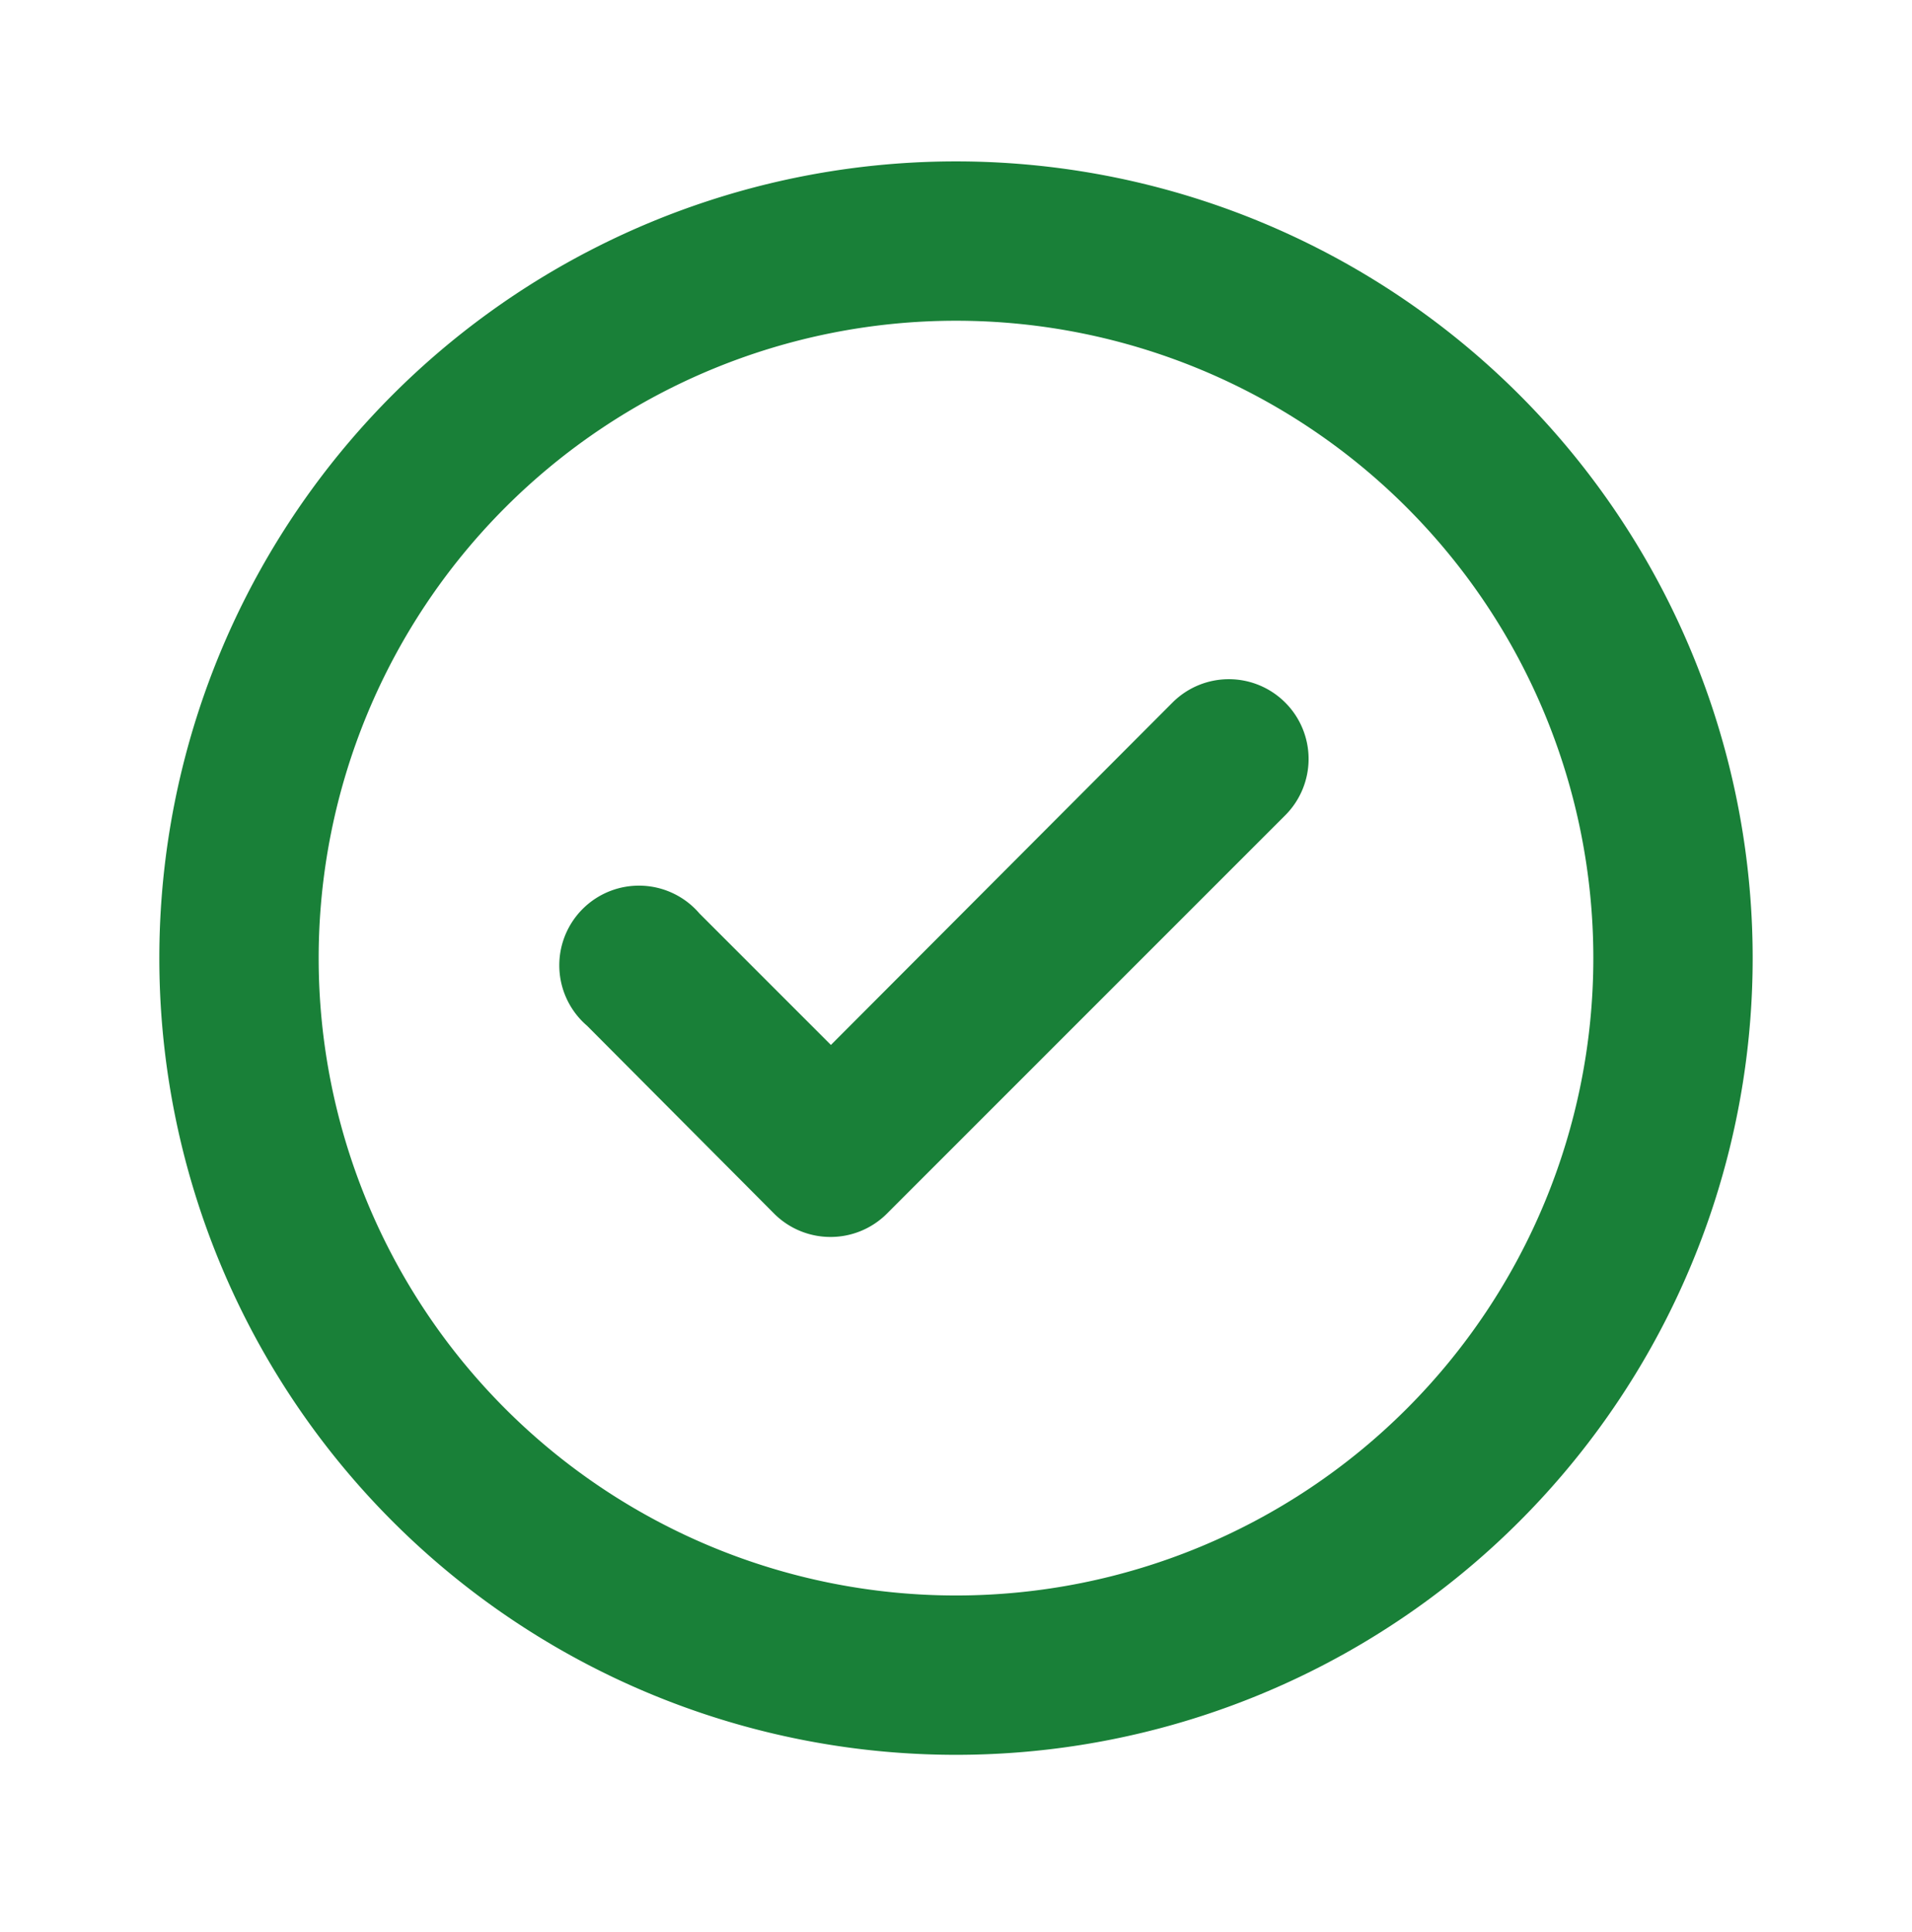
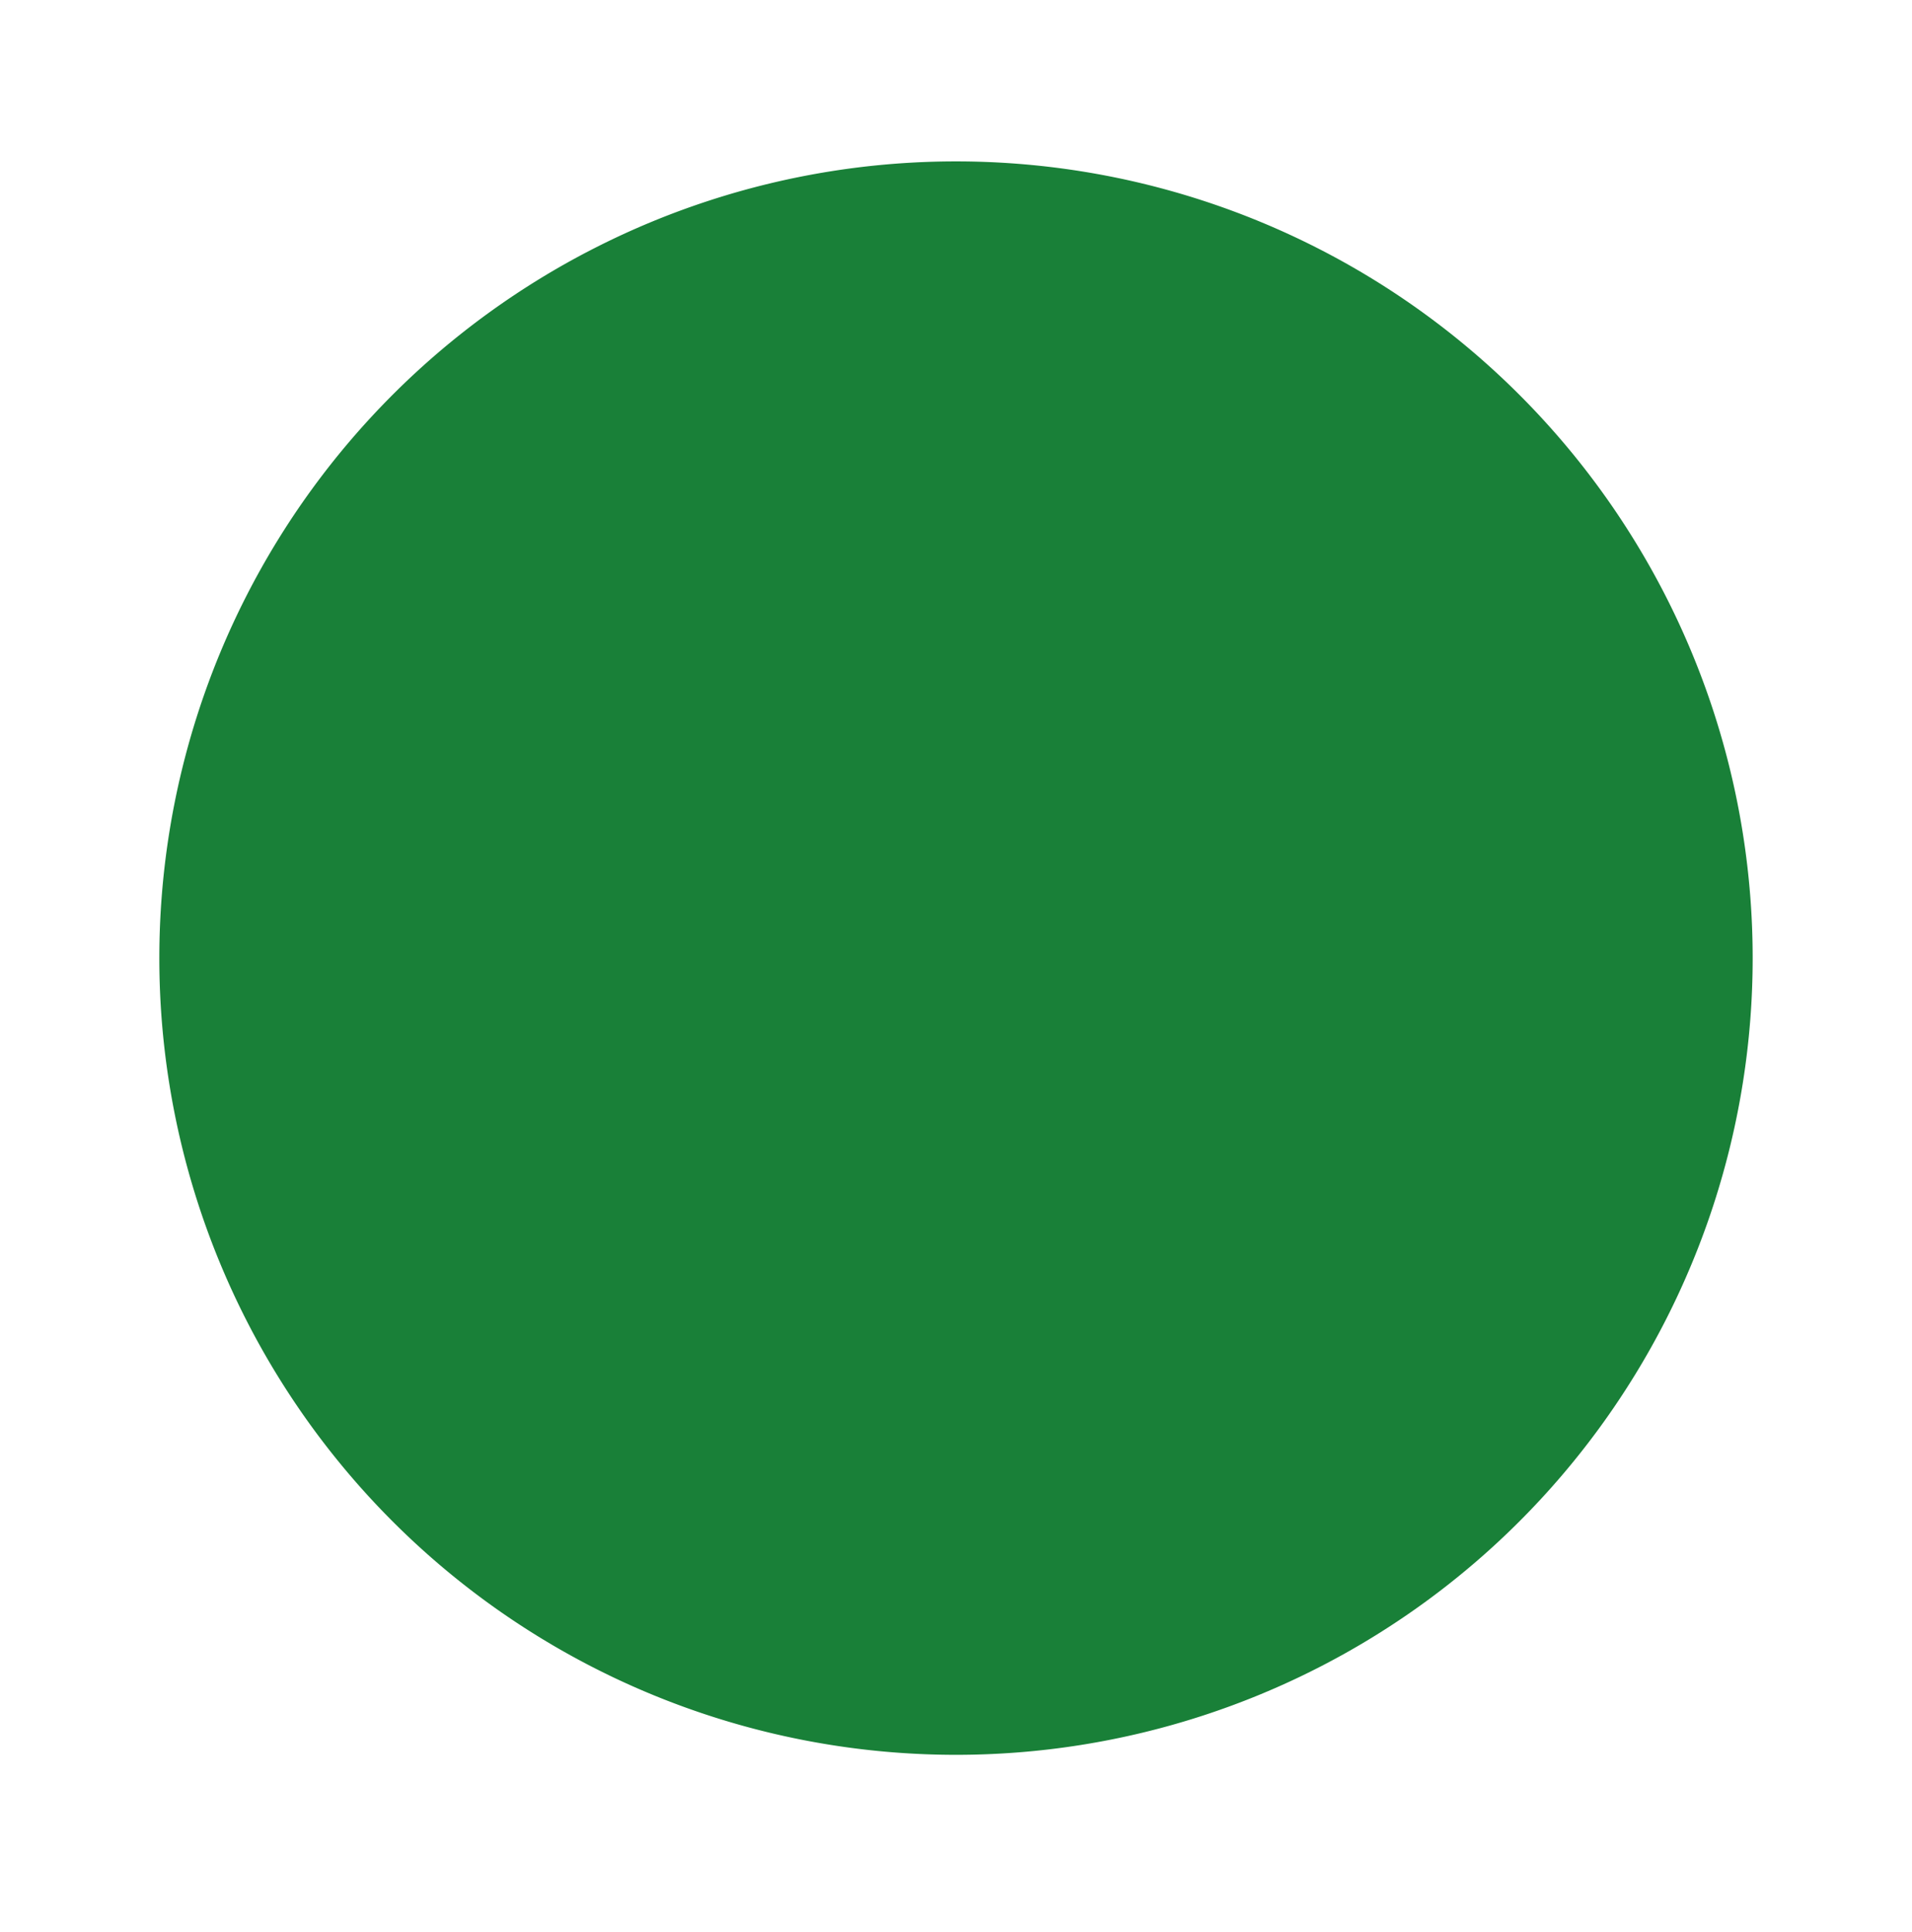
<svg xmlns="http://www.w3.org/2000/svg" width="96" height="97" viewBox="0 0 96 97" fill="none">
-   <path d="M58.88 35.263l-17.16 17.2-6.6-6.6a4 4 0 1 0-5.64 5.64l9.4 9.44a3.998 3.998 0 0 0 2.84 1.16 4 4 0 0 0 2.8-1.16l20-20a4 4 0 0 0 0-5.68 4 4 0 0 0-5.64 0zM48 8.103a40 40 0 1 0 0 80 40 40 0 0 0 0-80zm0 72a32 32 0 1 1 0-64 32 32 0 0 1 0 64z" fill="#198038" />
+   <path d="M58.88 35.263l-17.16 17.2-6.6-6.6a4 4 0 1 0-5.64 5.64l9.4 9.44a3.998 3.998 0 0 0 2.84 1.16 4 4 0 0 0 2.8-1.16l20-20a4 4 0 0 0 0-5.68 4 4 0 0 0-5.64 0zM48 8.103a40 40 0 1 0 0 80 40 40 0 0 0 0-80zm0 72z" fill="#198038" />
</svg>